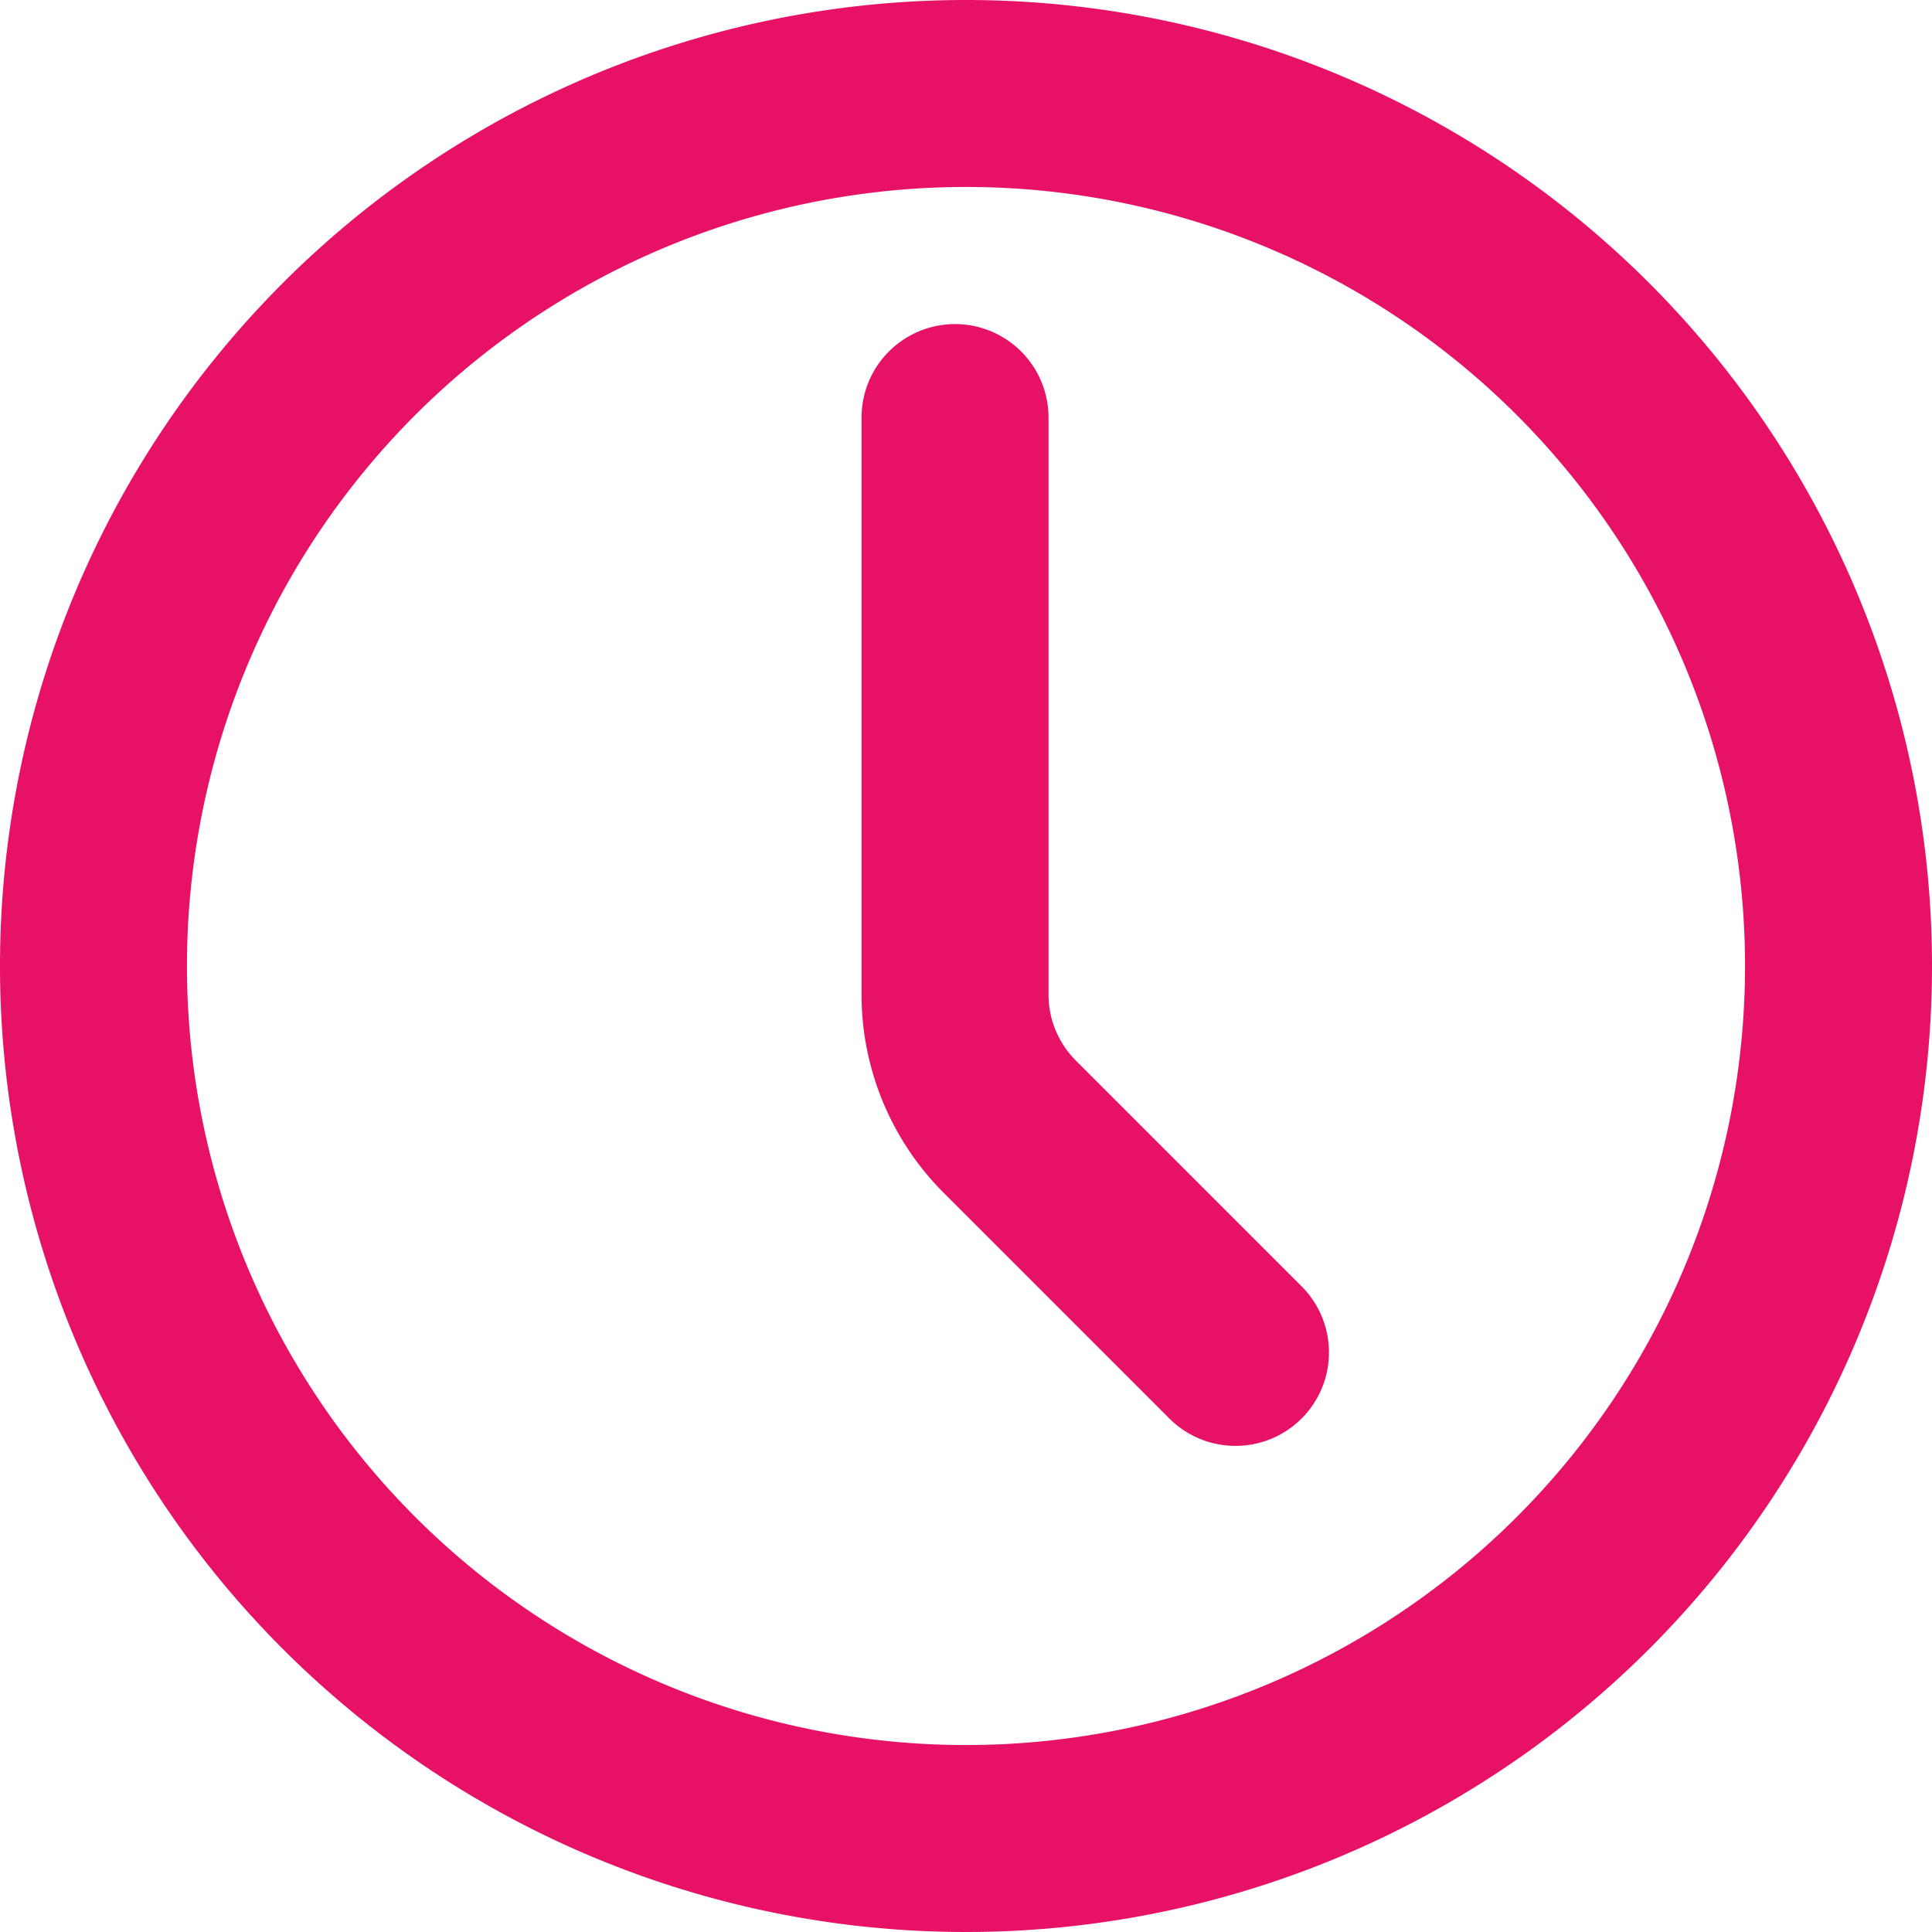
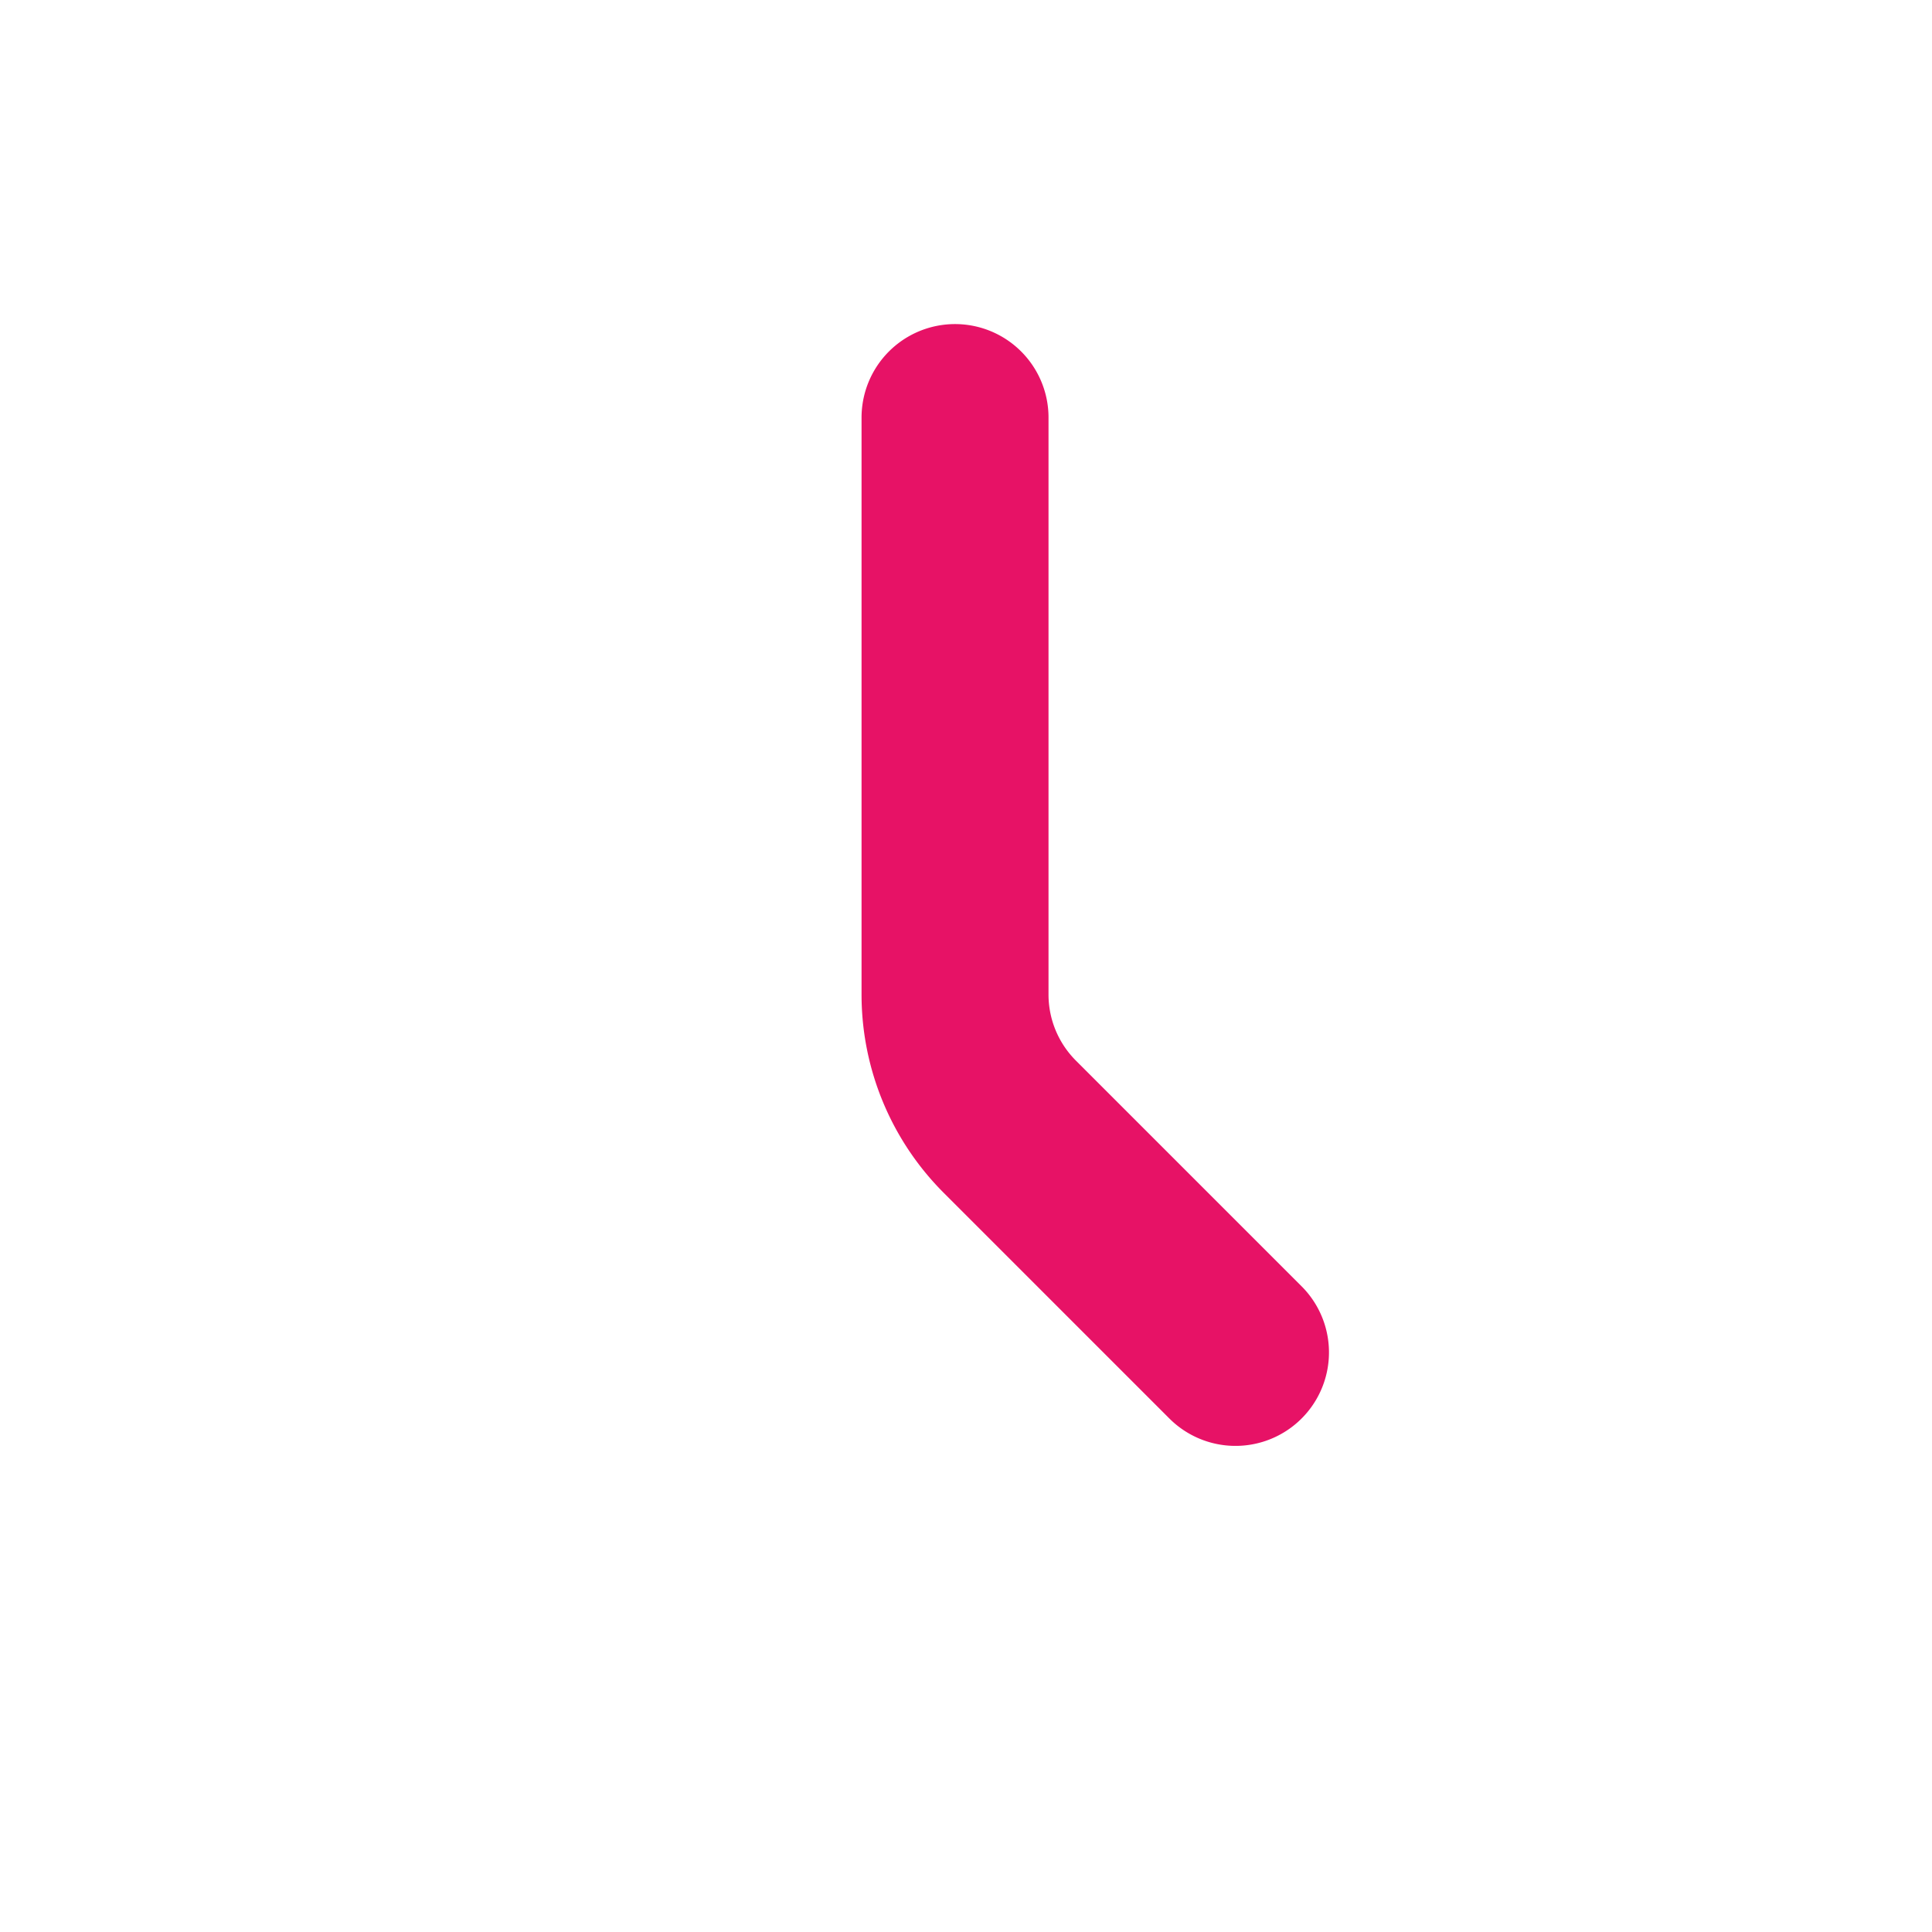
<svg xmlns="http://www.w3.org/2000/svg" width="31" height="31" viewBox="0 0 31 31">
  <defs>
    <style>
      .cls-1 {
        fill: none;
        stroke: #e71266;
        stroke-linecap: round;
        stroke-linejoin: round;
        stroke-width: 3px;
      }
    </style>
  </defs>
  <g id="Icon_akar-clock" data-name="Icon akar-clock" transform="translate(-1.5 -1.5)">
-     <path id="Tracé_204" data-name="Tracé 204" class="cls-1" d="M31,17A14,14,0,1,1,17,3,14,14,0,0,1,31,17Z" />
    <path id="Tracé_205" data-name="Tracé 205" class="cls-1" d="M22.5,24l-3.621-3.621A3,3,0,0,1,18,18.258V9" transform="translate(-1.176 -0.8)" />
  </g>
</svg>